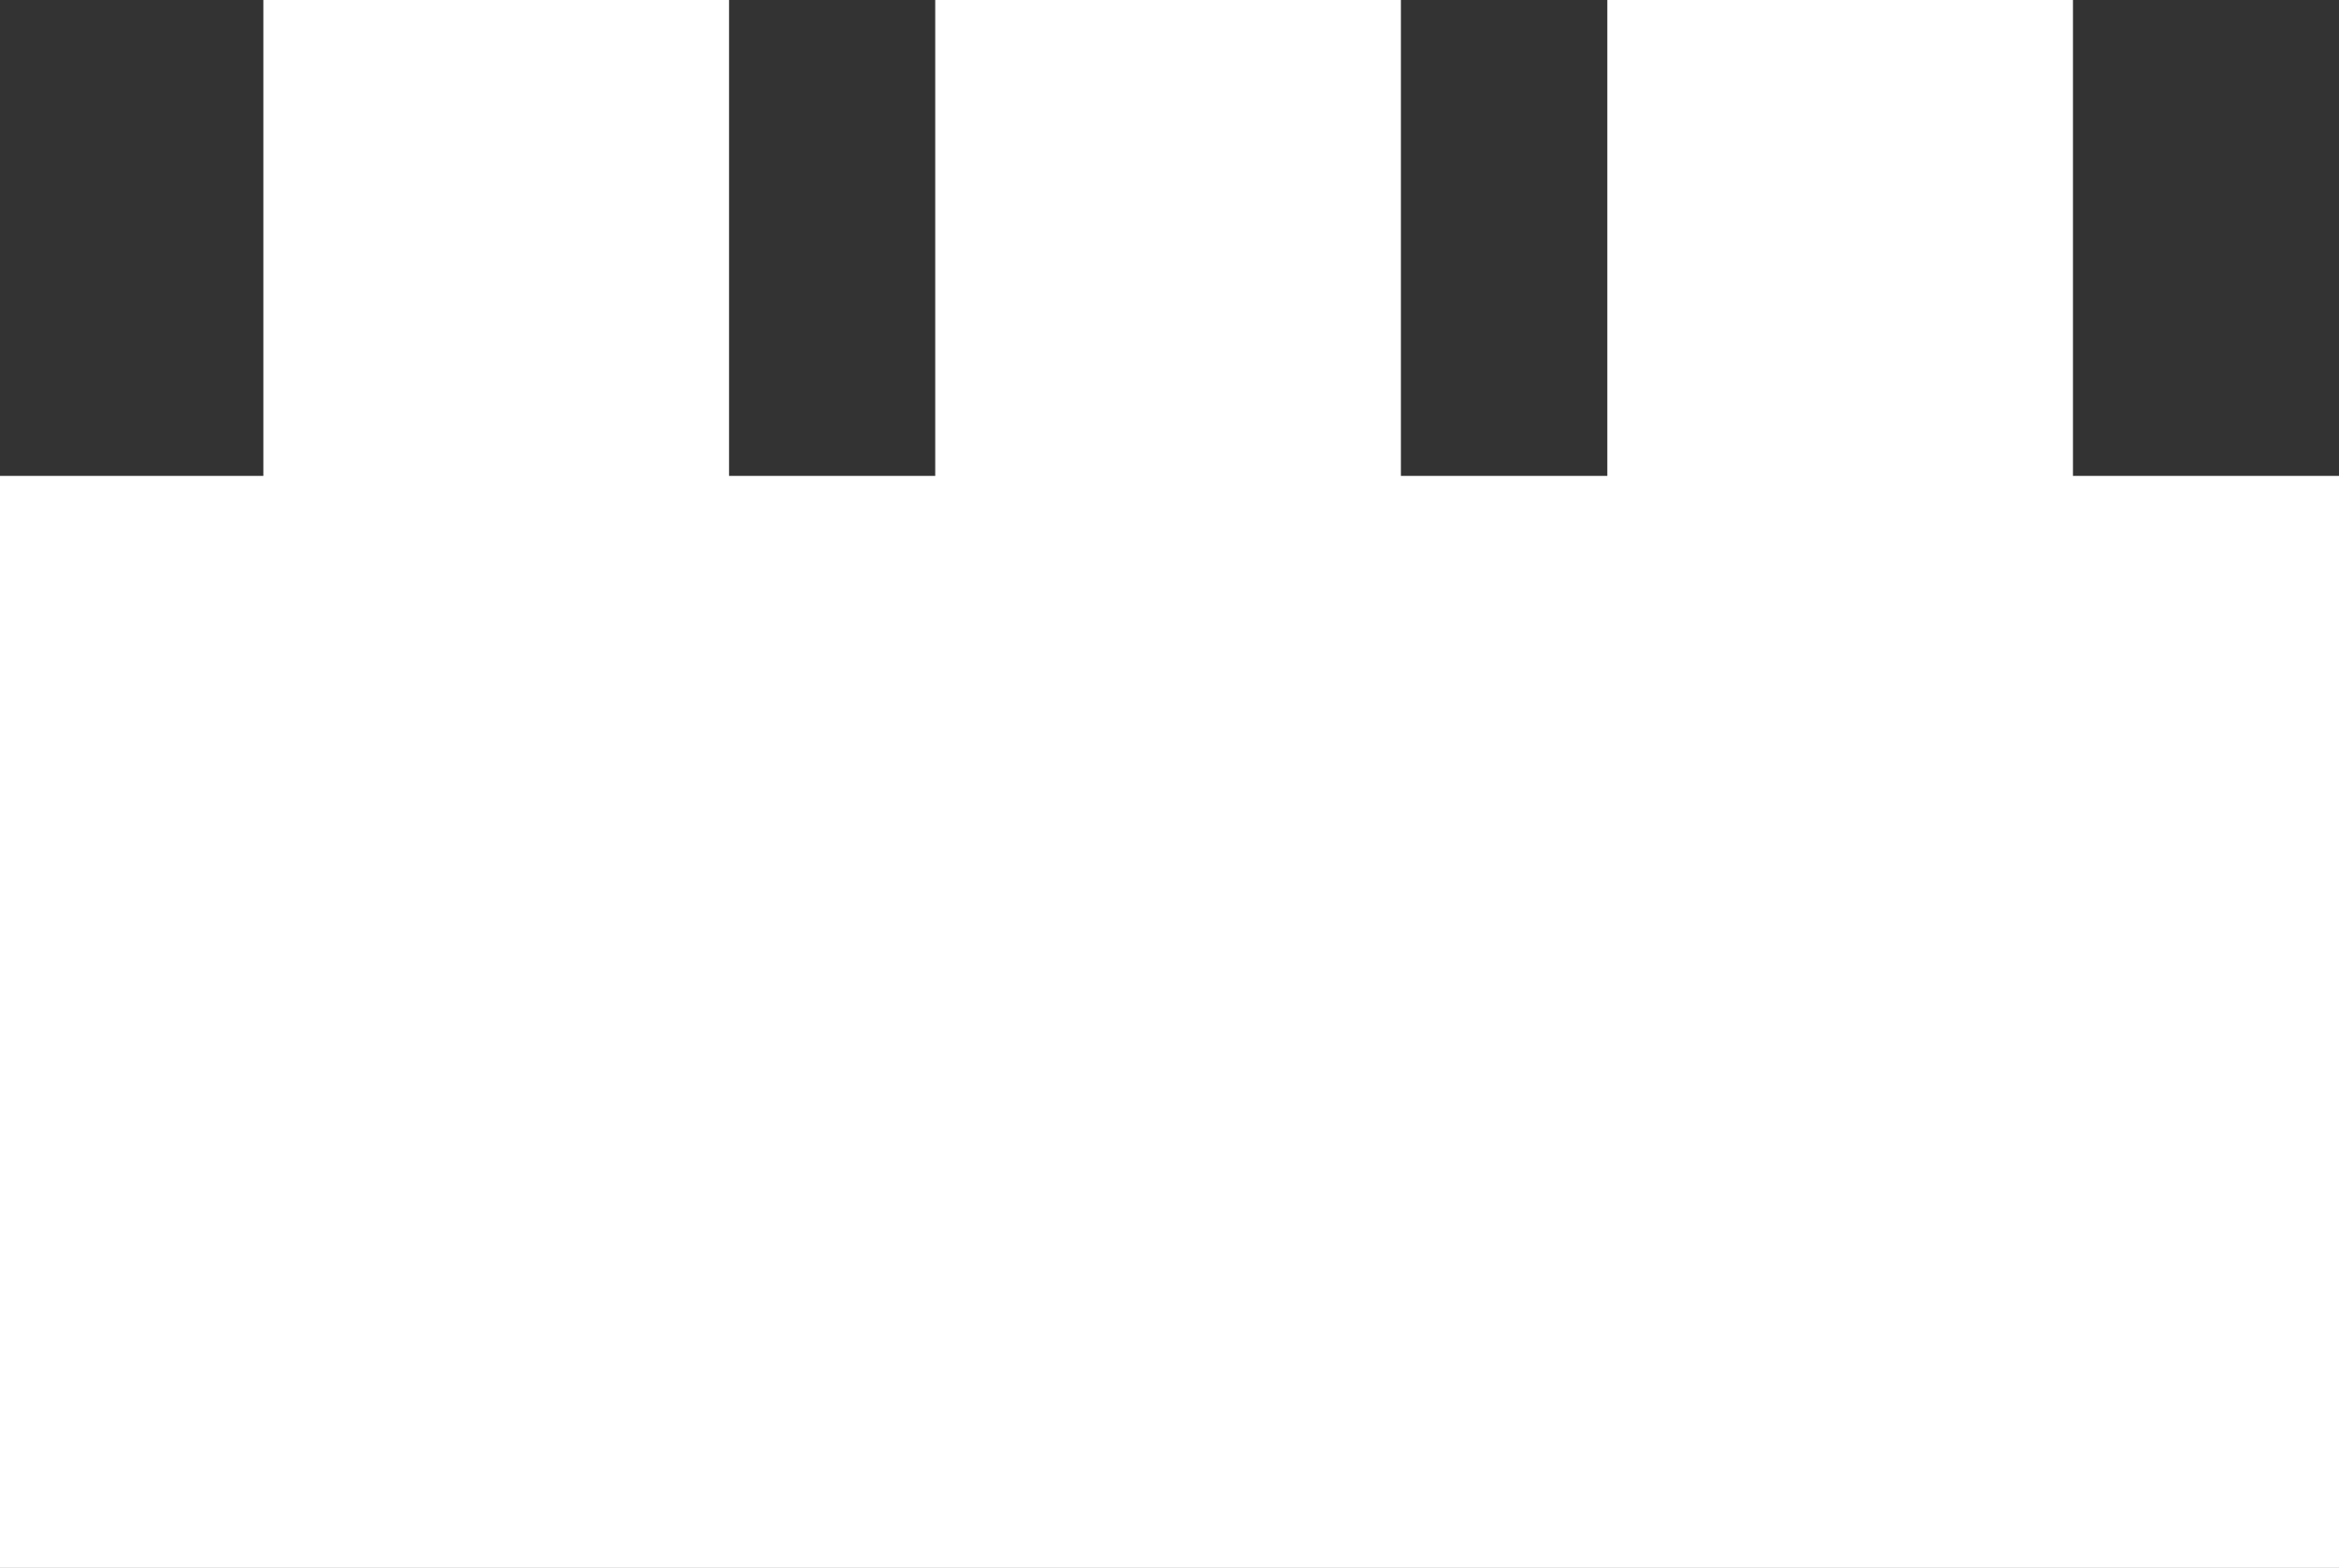
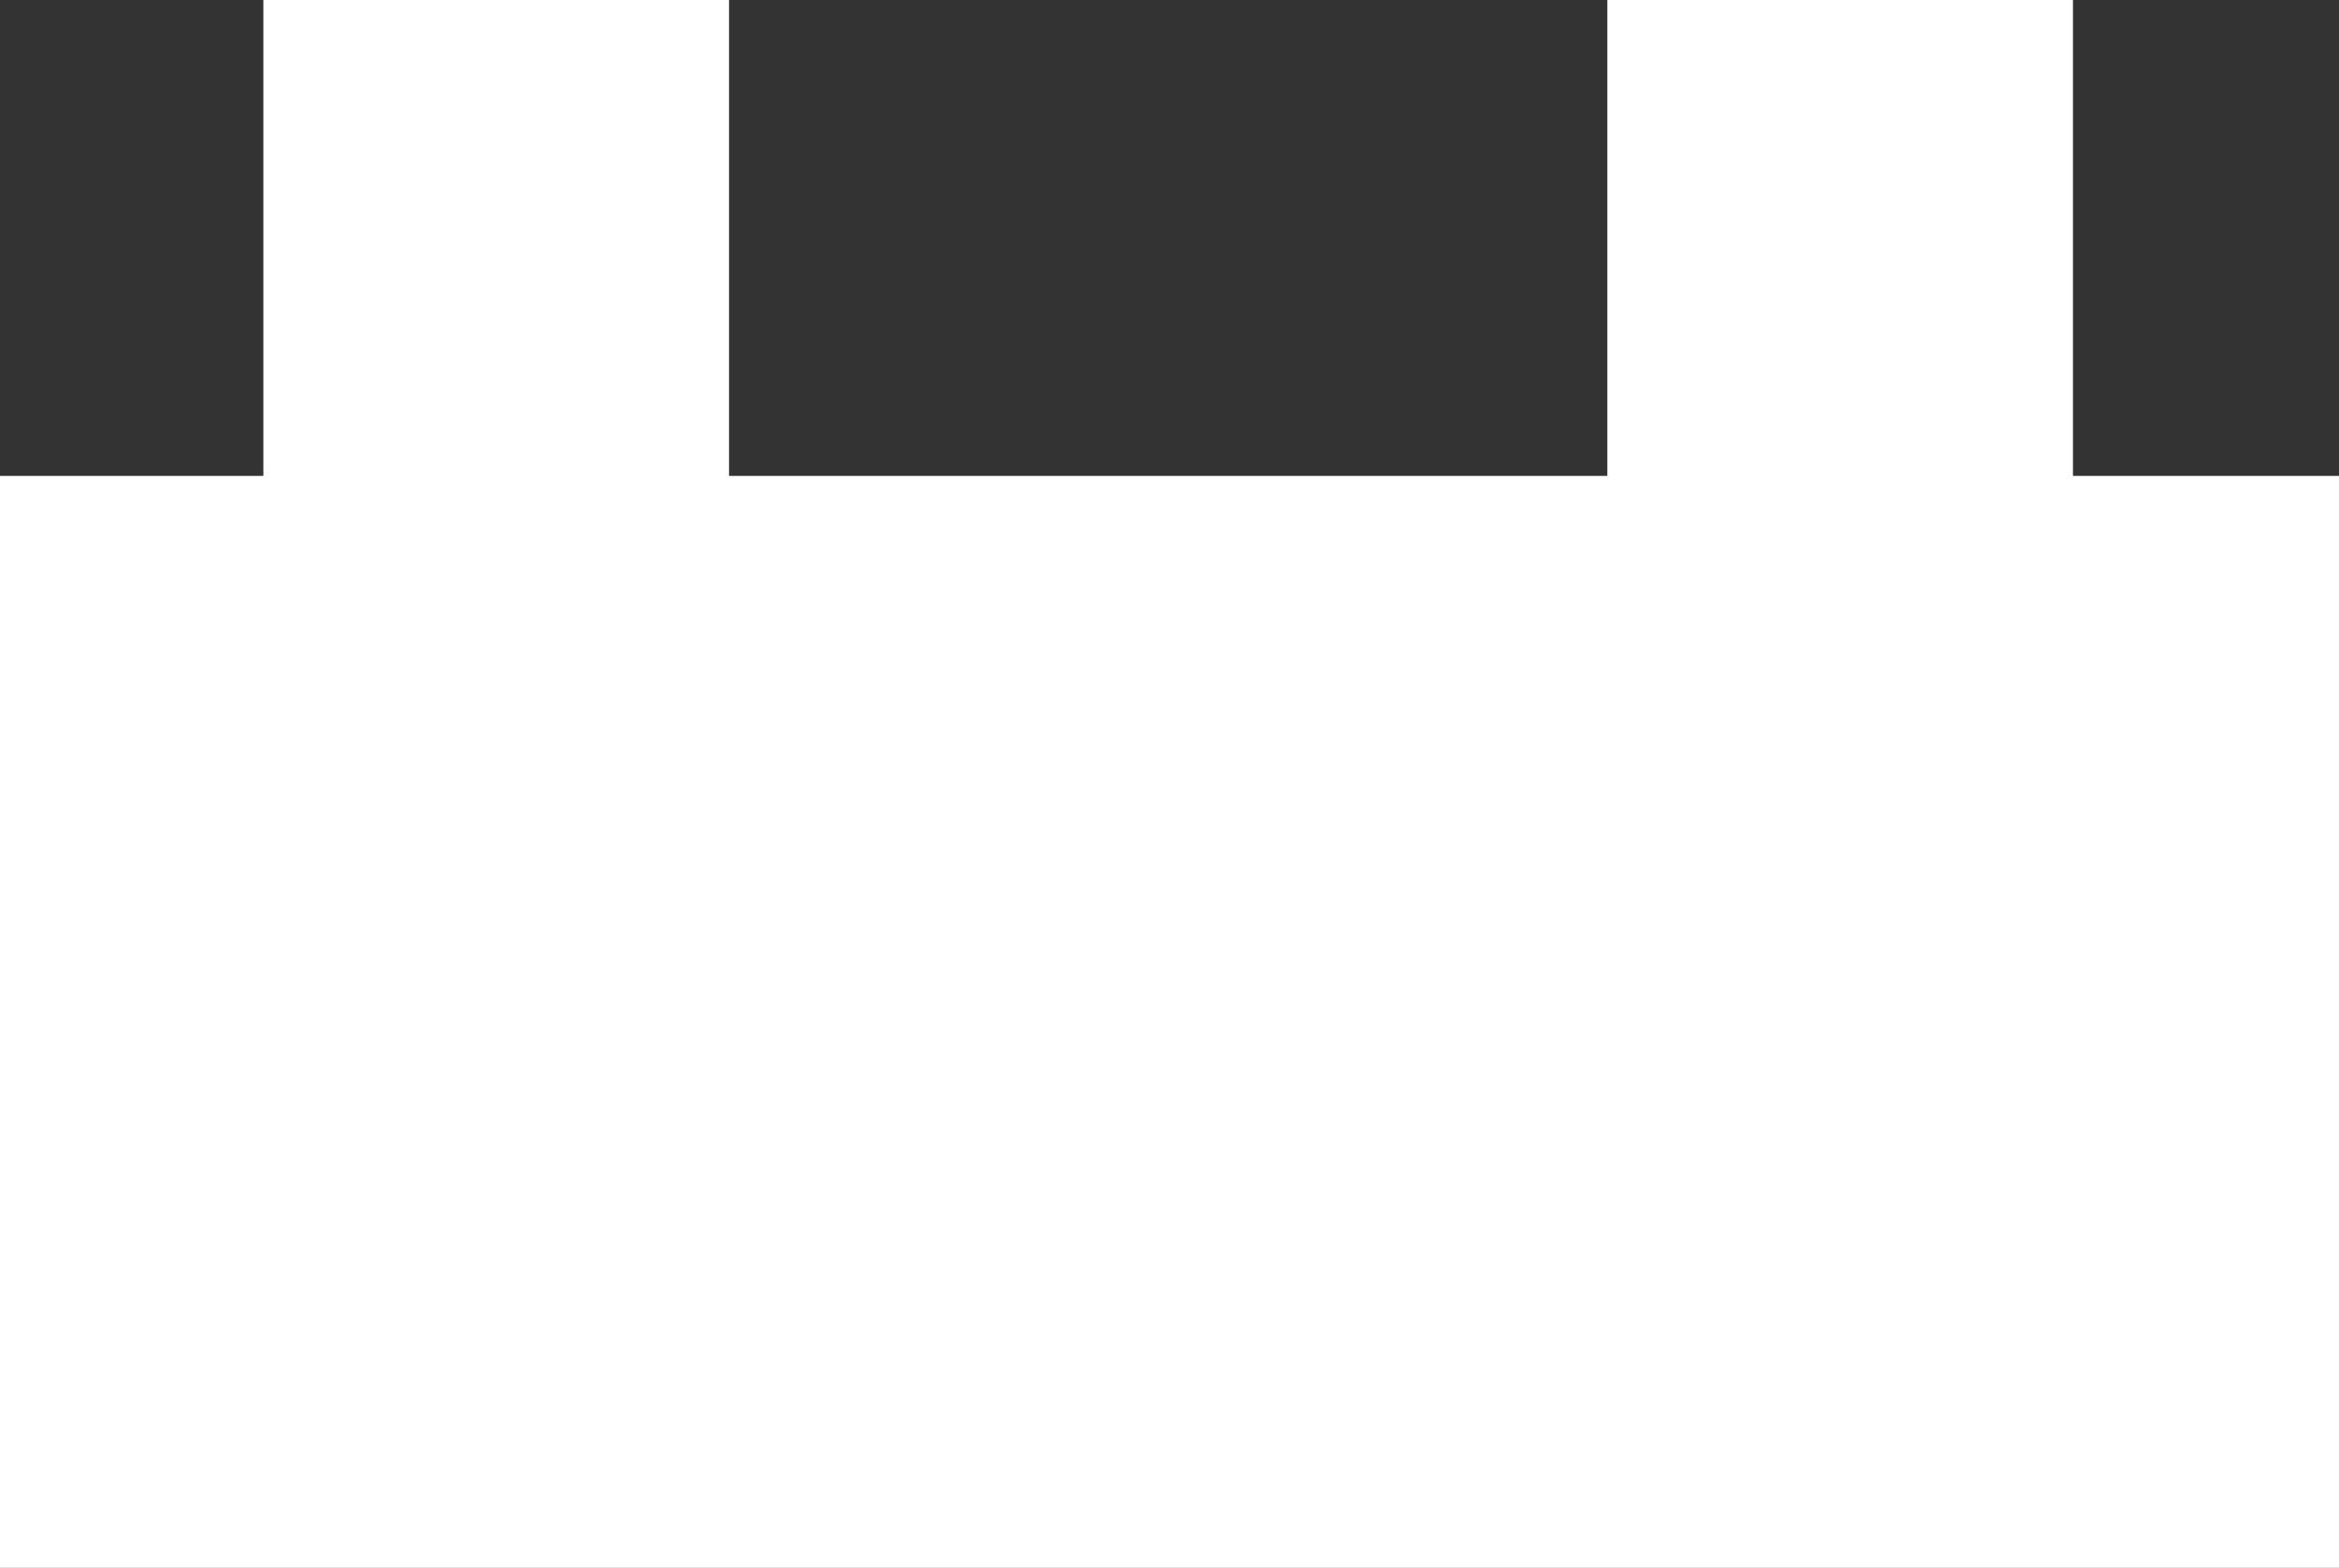
<svg xmlns="http://www.w3.org/2000/svg" width="452" height="303" viewBox="0 0 452 303" fill="none">
  <rect x="0" y="0" width="452" height="303" fill="#333333" stroke="none" />
-   <path d="M452 303V91.968H400.59V0H310.601V91.968H270.717V0H180.729V91.968H140.884V0H50.895V91.968H0V303H452Z" fill="white" />
+   <path d="M452 303V91.968H400.59V0H310.601V91.968H270.717V0V91.968H140.884V0H50.895V91.968H0V303H452Z" fill="white" />
</svg>